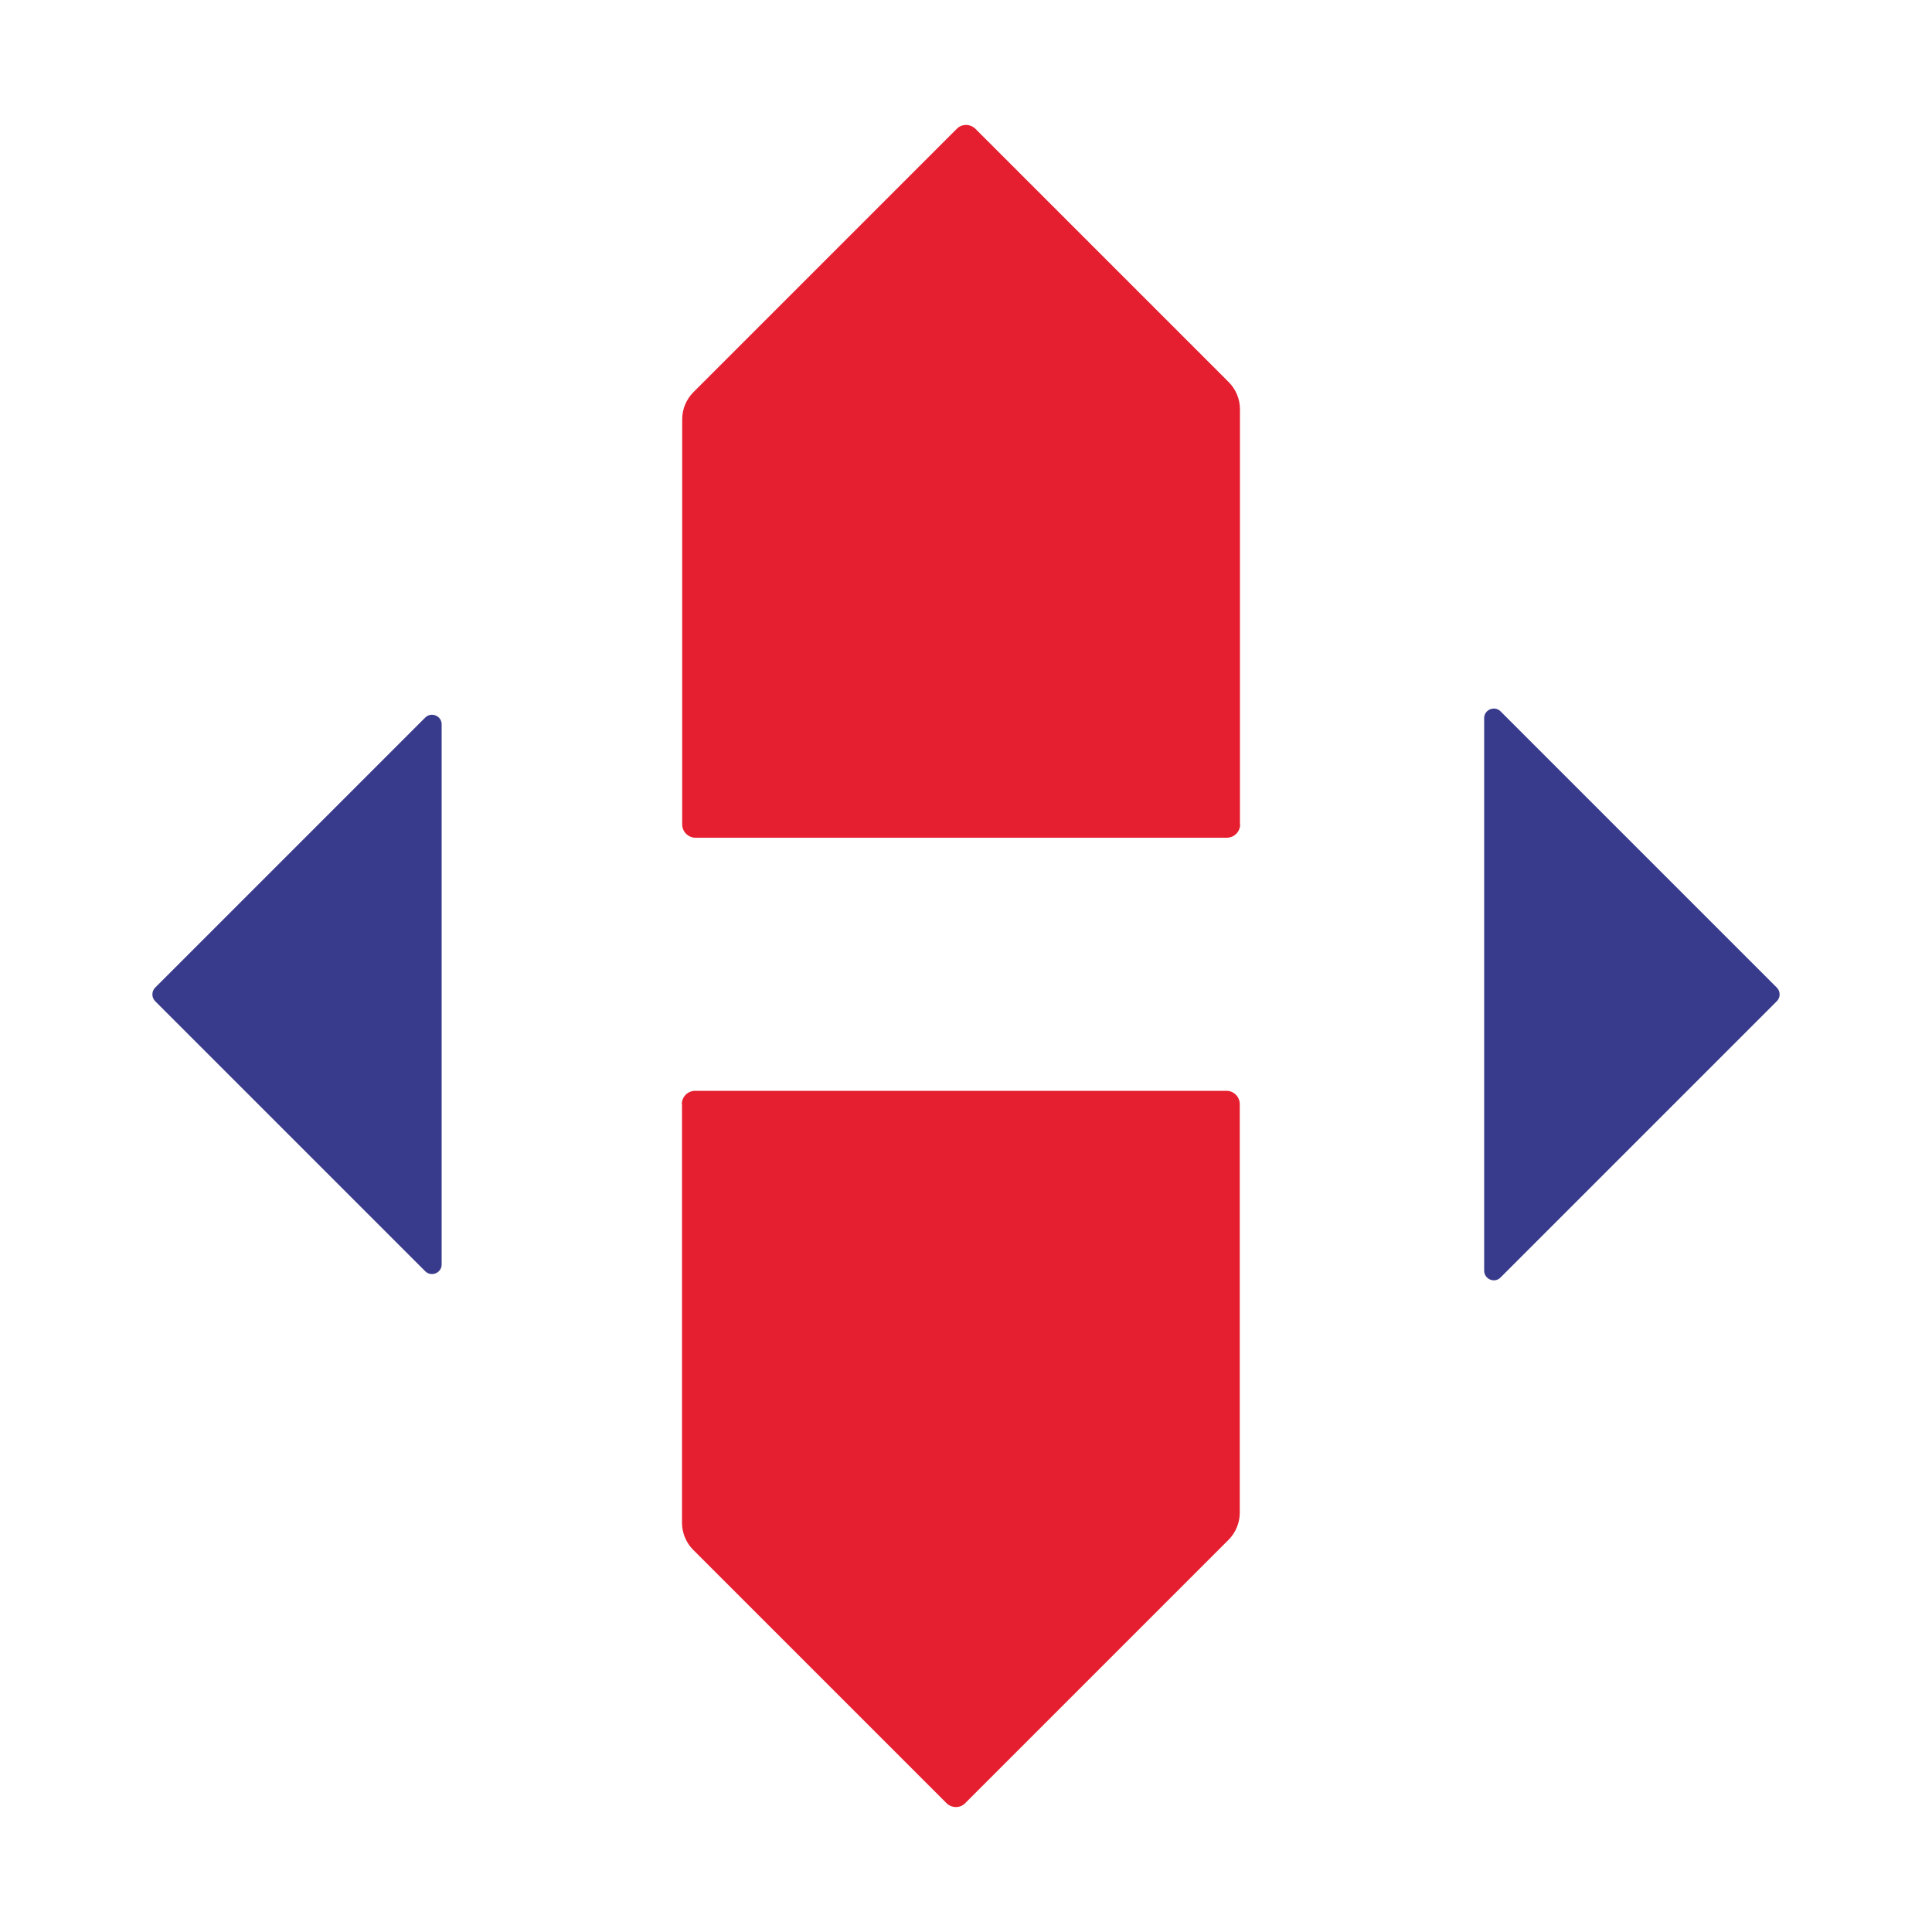
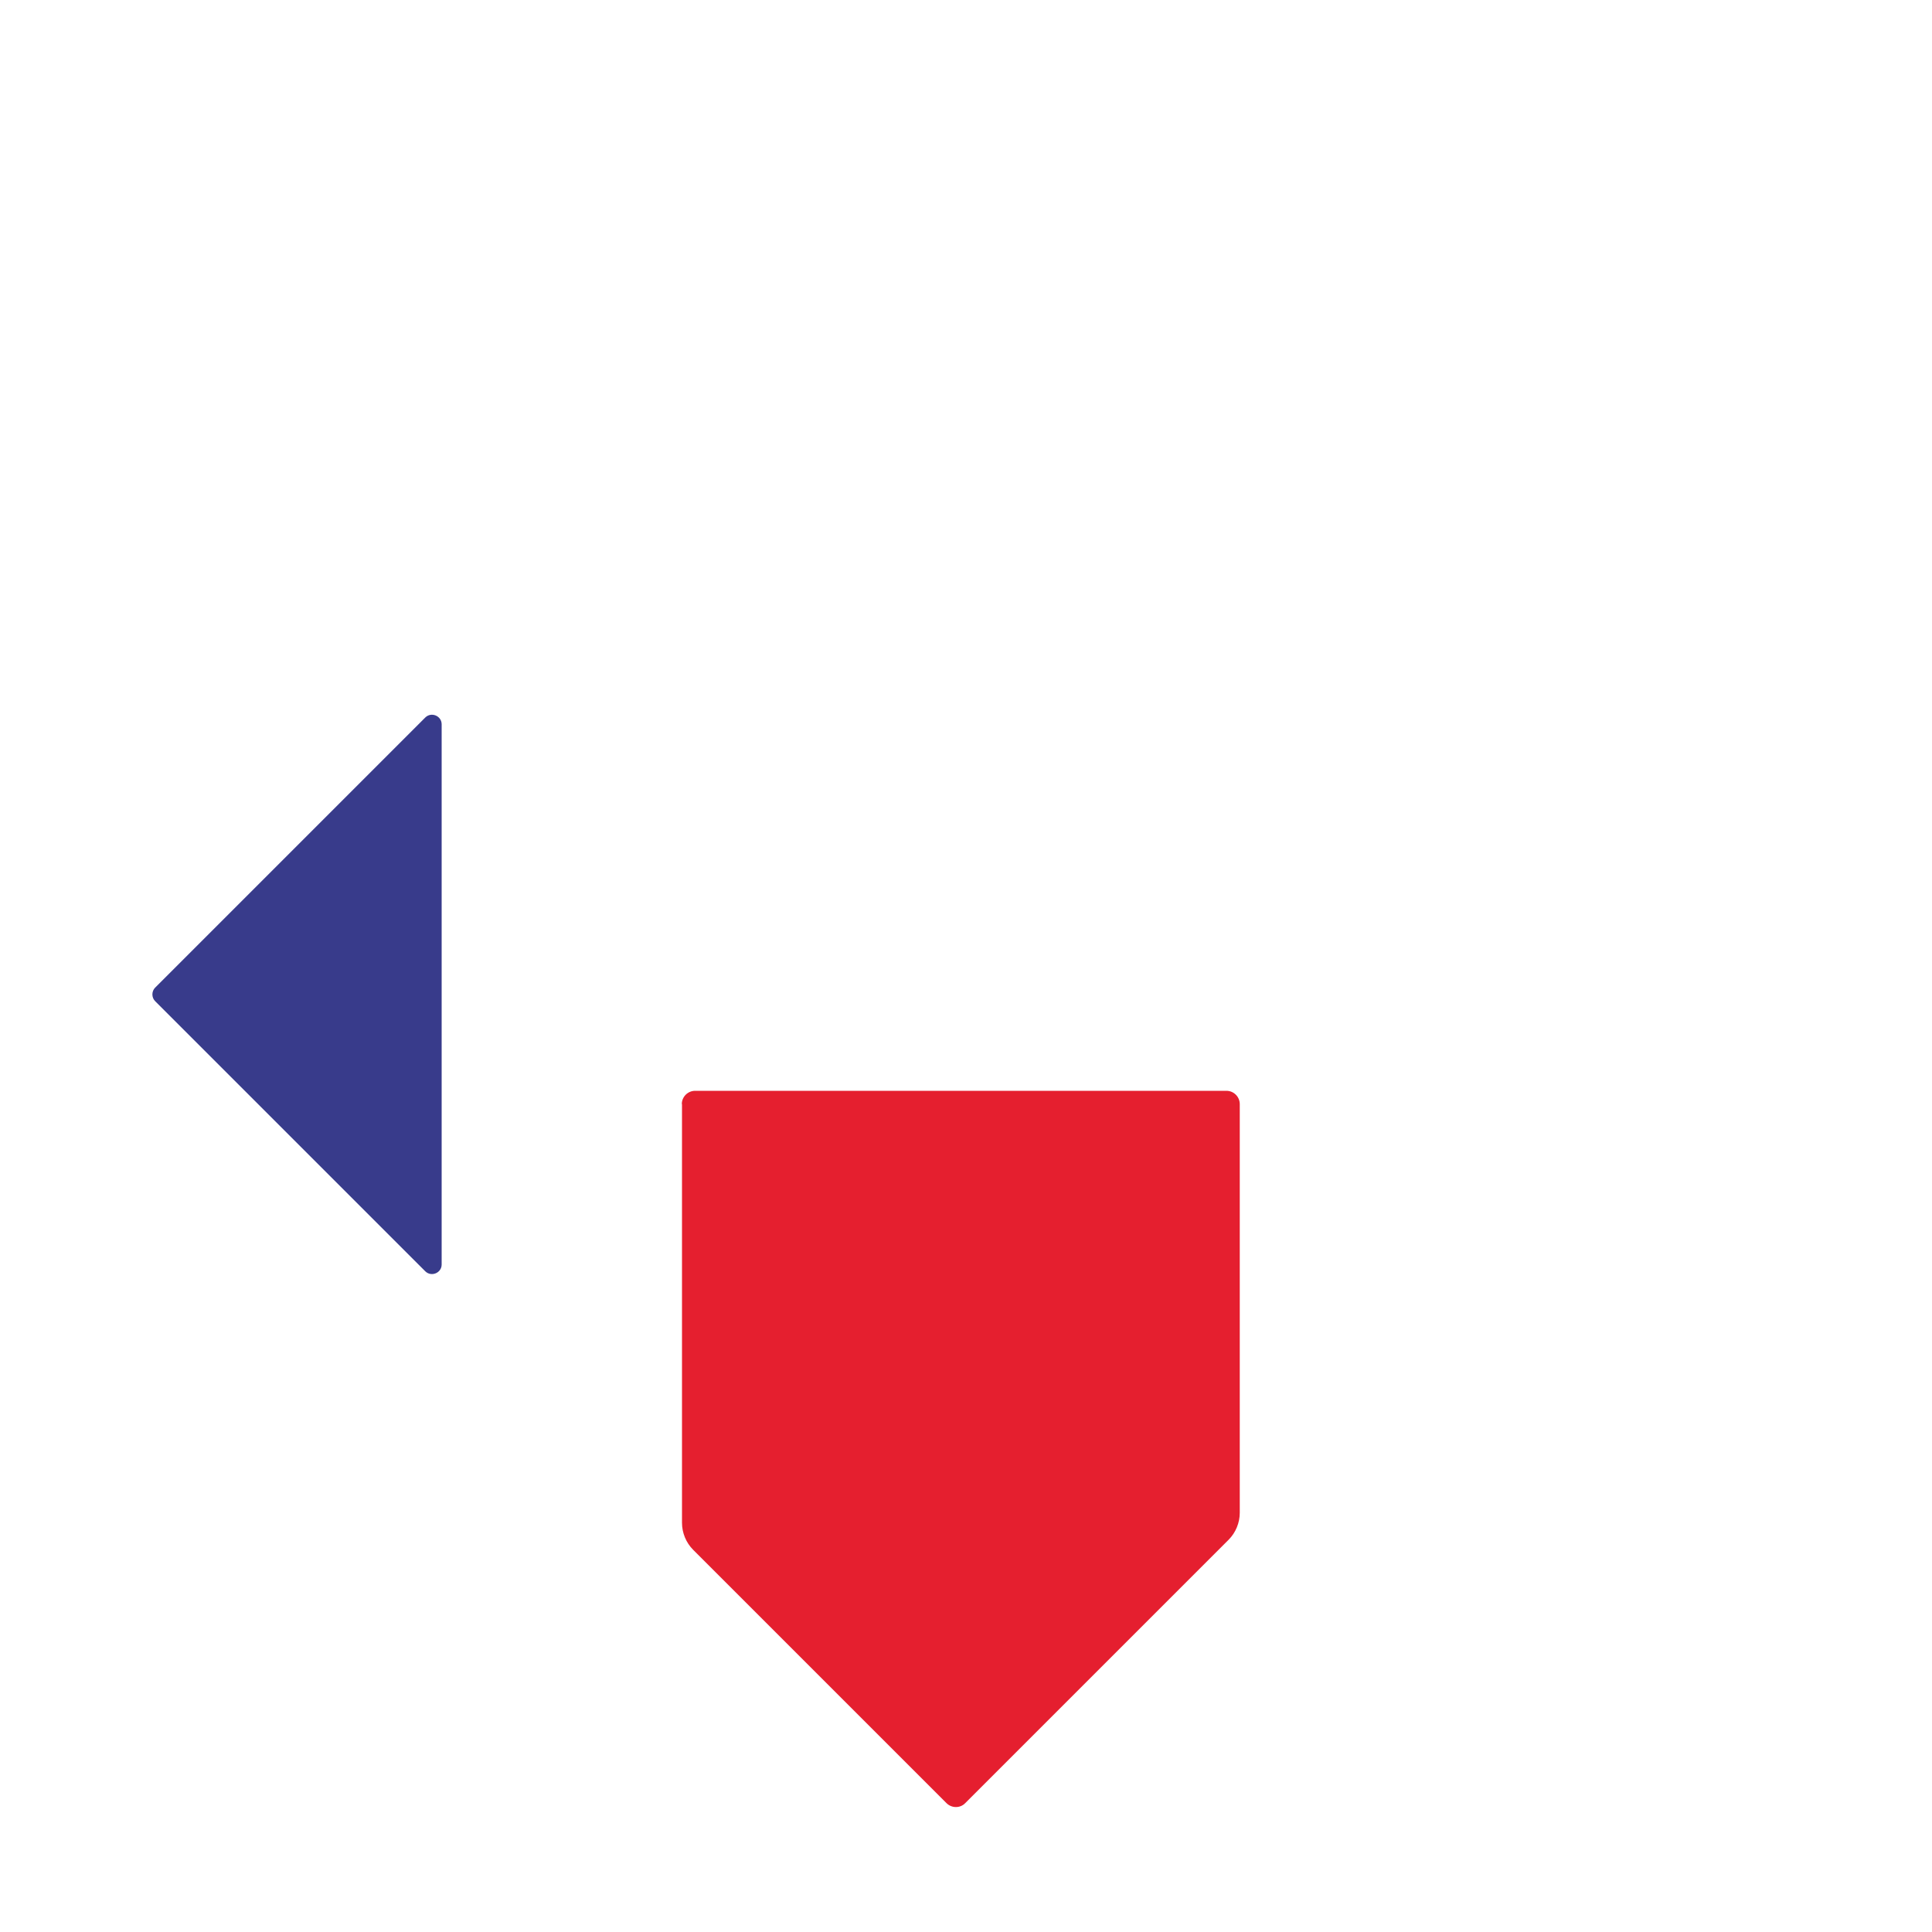
<svg xmlns="http://www.w3.org/2000/svg" id="Ebene_1" viewBox="0 0 100 100">
-   <path d="M64.18,42.68v-21.5c0-.52-.21-1.03-.58-1.4l-13.11-13.11c-.27-.27-.71-.27-.97,0l-13.63,13.63c-.37.37-.58.88-.58,1.4v20.97c0,.38.31.69.69.69h27.5c.38,0,.69-.31.69-.69Z" fill="#e51f2f" />
  <path d="M8.03,51.82l13.98,13.98c.31.31.85.09.85-.35v-27.96c0-.44-.54-.66-.85-.35l-13.98,13.98c-.19.19-.19.51,0,.7Z" fill="#383b8b" />
-   <path d="M76.82,37.18v28.59c0,.44.54.67.85.35l14.3-14.3c.19-.19.19-.51,0-.7l-14.3-14.3c-.31-.31-.85-.09-.85.35Z" fill="#383b8b" />
  <path d="M35.3,57.14v21.68c0,.52.21,1.03.58,1.4l13.11,13.11c.27.27.71.27.97,0l13.63-13.63c.37-.37.58-.88.58-1.4v-21.15c0-.38-.31-.69-.69-.69h-27.5c-.38,0-.69.31-.69.69Z" fill="#e51f2f" />
</svg>